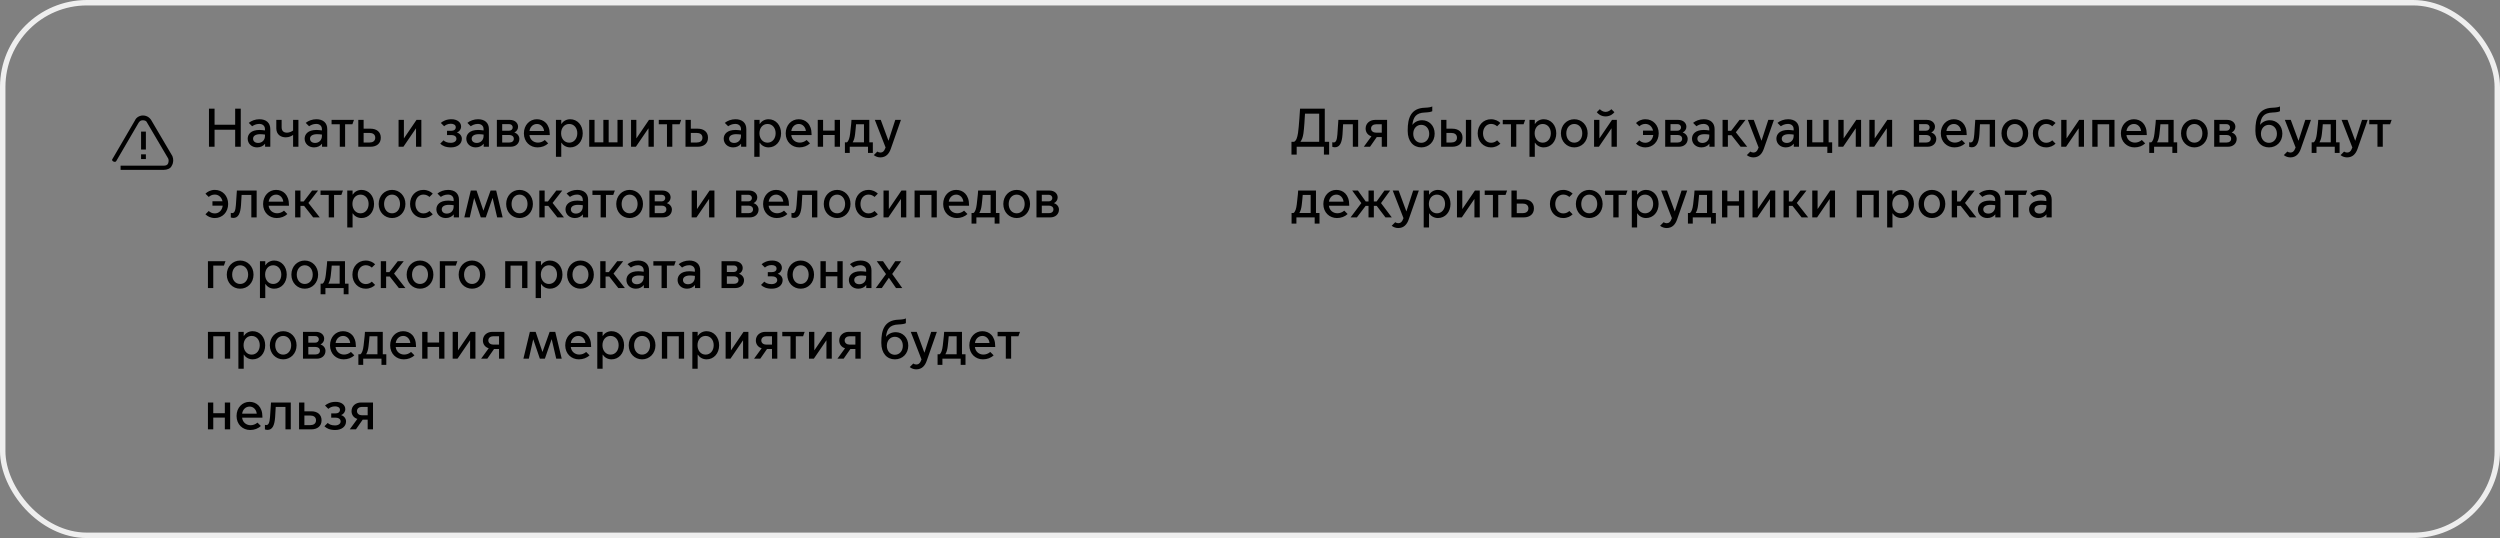
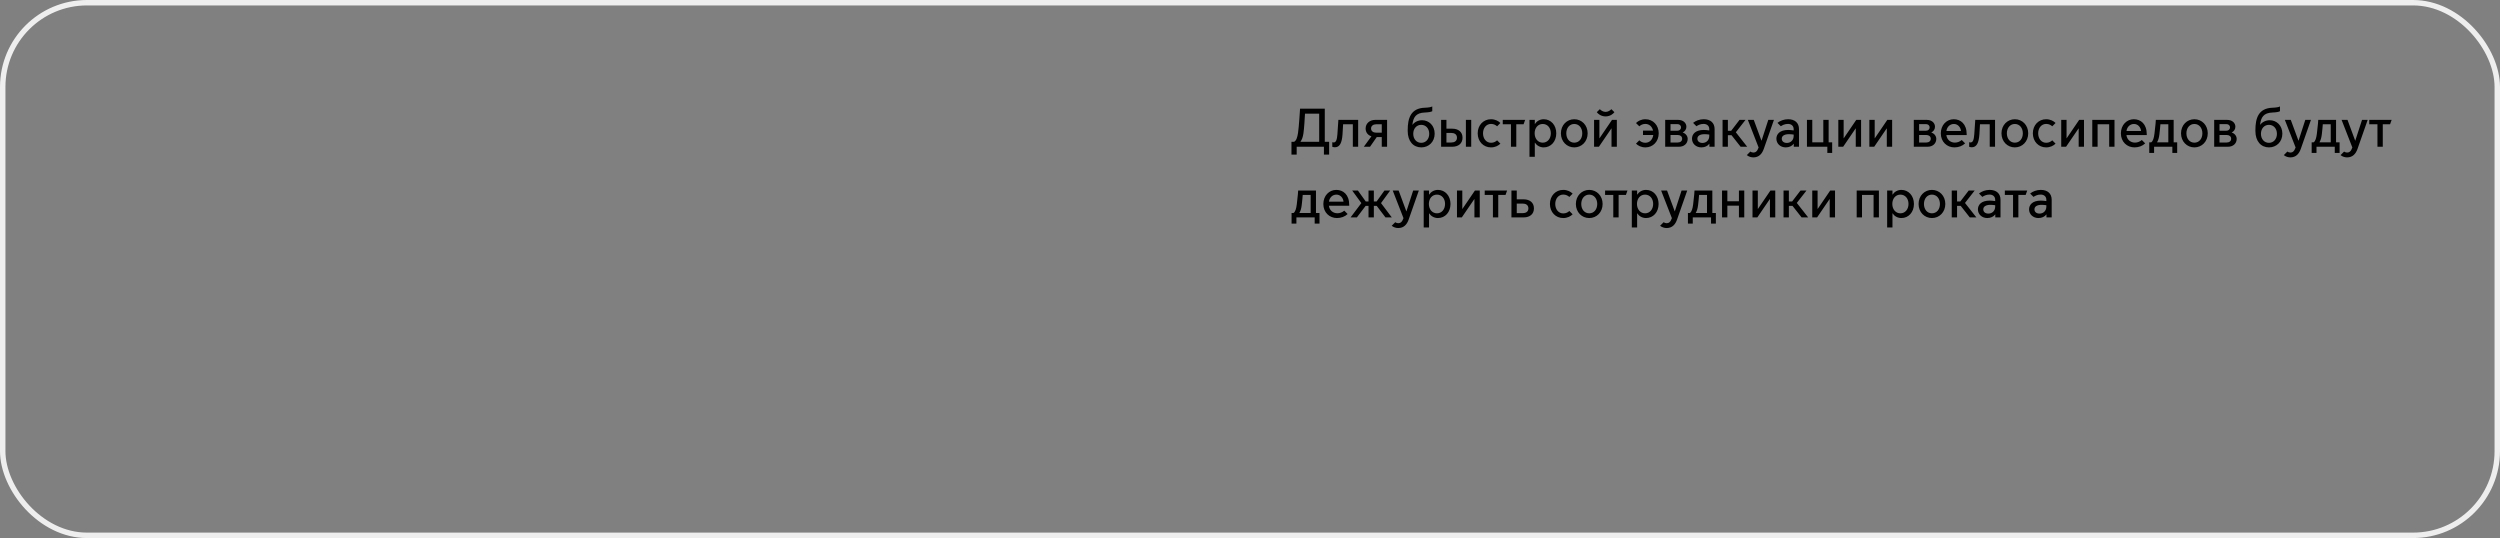
<svg xmlns="http://www.w3.org/2000/svg" width="920" height="198" viewBox="0 0 920 198" fill="none">
  <rect x="0" y="0" width="920" height="198" fill="#808080" stroke="none" />
  <rect x="1" y="1" width="918" height="196" rx="31" stroke="#EEEEEE" stroke-width="2" />
-   <path d="M63.219 60.962C62.776 62.06 61.446 62.5 60.337 62.5H44.374V60.962H60.337C61.002 60.962 61.667 60.742 61.889 60.082C62.111 59.423 62.111 58.764 61.889 58.324L54.129 45.137C53.907 44.478 53.242 44.258 52.577 44.258C51.912 44.258 51.469 44.478 51.025 45.137L42.822 59.203C42.6 59.643 42.157 59.643 41.713 59.423C41.27 59.203 41.048 58.764 41.492 58.324L49.695 44.258C50.138 43.159 51.469 42.5 52.577 42.5C53.907 42.5 55.016 43.159 55.681 44.258L63.441 57.445C63.884 58.544 63.884 59.863 63.219 60.962ZM53.464 55.028H51.912V48.434H53.686V55.028H53.464ZM51.912 56.786H53.686V58.544H51.912V56.786Z" fill="black" />
-   <path d="M76.9 54V40H78.96V45.9H86.54V40H88.6V54H86.54V47.74H78.96V54H76.9ZM94.611 54.24C92.591 54.24 91.151 52.84 91.151 51.04C91.151 49.4 92.371 47.82 95.491 47.82C96.051 47.82 96.831 47.9 97.511 48V47.52C97.511 46.3 96.631 45.6 95.411 45.6C94.231 45.6 93.331 46.08 92.791 46.46L91.551 45.22C92.511 44.42 93.951 43.88 95.471 43.88C97.971 43.88 99.471 45.22 99.471 47.52V54H97.551V52.92H97.511C96.911 53.72 95.871 54.24 94.611 54.24ZM95.011 52.6C96.351 52.6 97.511 51.64 97.511 50.02V49.52C96.931 49.44 96.231 49.38 95.771 49.38C94.051 49.38 93.131 50.02 93.131 51.04C93.131 51.88 93.751 52.6 95.011 52.6ZM107.859 54V49.68H107.819C107.319 50.04 106.399 50.54 105.159 50.54C103.439 50.54 101.679 49.6 101.679 47.22V44.12H103.639V46.82C103.639 48.34 104.539 48.82 105.639 48.82C106.439 48.82 107.359 48.42 107.859 48.02V44.12H109.819V54H107.859ZM115.568 54.24C113.548 54.24 112.108 52.84 112.108 51.04C112.108 49.4 113.328 47.82 116.448 47.82C117.008 47.82 117.788 47.9 118.468 48V47.52C118.468 46.3 117.588 45.6 116.368 45.6C115.188 45.6 114.288 46.08 113.748 46.46L112.508 45.22C113.468 44.42 114.908 43.88 116.428 43.88C118.928 43.88 120.428 45.22 120.428 47.52V54H118.508V52.92H118.468C117.868 53.72 116.828 54.24 115.568 54.24ZM115.968 52.6C117.308 52.6 118.468 51.64 118.468 50.02V49.52C117.888 49.44 117.188 49.38 116.728 49.38C115.008 49.38 114.088 50.02 114.088 51.04C114.088 51.88 114.708 52.6 115.968 52.6ZM125.039 54V45.74H122.019V44.12H130.259L129.679 45.74H126.999V54H125.039ZM131.852 44.12H133.812V47.36H136.412C138.572 47.36 140.152 48.56 140.132 50.68C140.152 52.8 138.572 54 136.412 54H131.852V44.12ZM133.812 52.44H136.012C137.092 52.44 138.092 51.96 138.092 50.68C138.092 49.4 137.092 48.92 136.012 48.92H133.812V52.44ZM146.676 54V44.12H148.636V50.88H148.676L153.276 44.12H155.056V54H153.096V47.26H153.056L148.456 54H146.676ZM165.944 54.24C163.984 54.24 162.764 53.62 162.004 52.86L163.224 51.64C163.684 52.08 164.464 52.56 165.884 52.56C167.224 52.56 167.964 51.88 167.964 51.12C167.964 50.34 167.444 49.7 166.004 49.7H164.504V48.14H166.004C167.004 48.14 167.724 47.7 167.724 46.82C167.724 45.96 166.904 45.54 165.924 45.54C164.704 45.54 163.924 46.04 163.444 46.46L162.224 45.24C163.004 44.56 164.264 43.88 166.164 43.88C168.184 43.88 169.684 44.96 169.684 46.56C169.684 47.56 169.064 48.4 168.184 48.74V48.78C169.244 49.1 169.964 50.04 169.964 51.06C169.964 53.02 168.284 54.24 165.944 54.24ZM175.06 54.24C173.04 54.24 171.6 52.84 171.6 51.04C171.6 49.4 172.82 47.82 175.94 47.82C176.5 47.82 177.28 47.9 177.96 48V47.52C177.96 46.3 177.08 45.6 175.86 45.6C174.68 45.6 173.78 46.08 173.24 46.46L172 45.22C172.96 44.42 174.4 43.88 175.92 43.88C178.42 43.88 179.92 45.22 179.92 47.52V54H178V52.92H177.96C177.36 53.72 176.32 54.24 175.06 54.24ZM175.46 52.6C176.8 52.6 177.96 51.64 177.96 50.02V49.52C177.38 49.44 176.68 49.38 176.22 49.38C174.5 49.38 173.58 50.02 173.58 51.04C173.58 51.88 174.2 52.6 175.46 52.6ZM187.948 54H182.848V44.12H187.648C189.488 44.12 190.648 45.26 190.648 46.64C190.648 47.56 190.128 48.34 189.308 48.74V48.78C190.388 49.1 191.128 50.08 191.128 51.1C191.128 52.8 189.828 54 187.948 54ZM184.808 48.1H187.368C188.088 48.1 188.668 47.64 188.668 46.88C188.668 46.12 188.088 45.68 187.368 45.68H184.808V48.1ZM184.808 52.44H187.468C188.368 52.44 189.088 51.96 189.088 51.06C189.088 50.16 188.368 49.68 187.468 49.68H184.808V52.44ZM197.793 54.24C195.073 54.24 192.793 52.22 192.793 49.08C192.793 46 194.933 43.88 197.553 43.88C200.113 43.88 202.313 45.62 202.313 49.42V49.7H194.833C195.053 51.48 196.413 52.48 197.973 52.48C198.833 52.48 199.713 52.18 200.493 51.52L201.733 52.76C200.733 53.72 199.333 54.24 197.793 54.24ZM194.853 48.22H200.213C200.113 46.88 199.093 45.62 197.613 45.62C196.053 45.62 195.033 46.82 194.853 48.22ZM206.546 52.5V57.7H204.586V44.12H206.546V45.62H206.586C207.206 44.64 208.366 43.88 209.826 43.88C212.466 43.88 214.446 46.04 214.446 49.06C214.446 52.08 212.466 54.24 209.826 54.24C208.366 54.24 207.206 53.48 206.586 52.5H206.546ZM206.486 49.04C206.486 51.02 207.706 52.5 209.466 52.5C211.226 52.5 212.446 51.02 212.446 49.04C212.446 47.06 211.226 45.62 209.466 45.62C207.706 45.62 206.486 47.06 206.486 49.04ZM216.833 54V44.12H218.793V52.38H222.033V44.12H223.993V52.38H227.233V44.12H229.193V54H216.833ZM232.223 54V44.12H234.183V50.88H234.223L238.823 44.12H240.603V54H238.643V47.26H238.603L234.003 54H232.223ZM245.449 54V45.74H242.429V44.12H250.669L250.089 45.74H247.409V54H245.449ZM252.262 44.12H254.222V47.36H256.822C258.982 47.36 260.562 48.56 260.542 50.68C260.562 52.8 258.982 54 256.822 54H252.262V44.12ZM254.222 52.44H256.422C257.502 52.44 258.502 51.96 258.502 50.68C258.502 49.4 257.502 48.92 256.422 48.92H254.222V52.44ZM269.786 54.24C267.766 54.24 266.326 52.84 266.326 51.04C266.326 49.4 267.546 47.82 270.666 47.82C271.226 47.82 272.006 47.9 272.686 48V47.52C272.686 46.3 271.806 45.6 270.586 45.6C269.406 45.6 268.506 46.08 267.966 46.46L266.726 45.22C267.686 44.42 269.126 43.88 270.646 43.88C273.146 43.88 274.646 45.22 274.646 47.52V54H272.726V52.92H272.686C272.086 53.72 271.046 54.24 269.786 54.24ZM270.186 52.6C271.526 52.6 272.686 51.64 272.686 50.02V49.52C272.106 49.44 271.406 49.38 270.946 49.38C269.226 49.38 268.306 50.02 268.306 51.04C268.306 51.88 268.926 52.6 270.186 52.6ZM279.535 52.5V57.7H277.575V44.12H279.535V45.62H279.575C280.195 44.64 281.355 43.88 282.815 43.88C285.455 43.88 287.435 46.04 287.435 49.06C287.435 52.08 285.455 54.24 282.815 54.24C281.355 54.24 280.195 53.48 279.575 52.5H279.535ZM279.475 49.04C279.475 51.02 280.695 52.5 282.455 52.5C284.215 52.5 285.435 51.02 285.435 49.04C285.435 47.06 284.215 45.62 282.455 45.62C280.695 45.62 279.475 47.06 279.475 49.04ZM294.141 54.24C291.421 54.24 289.141 52.22 289.141 49.08C289.141 46 291.281 43.88 293.901 43.88C296.461 43.88 298.661 45.62 298.661 49.42V49.7H291.181C291.401 51.48 292.761 52.48 294.321 52.48C295.181 52.48 296.061 52.18 296.841 51.52L298.081 52.76C297.081 53.72 295.681 54.24 294.141 54.24ZM291.201 48.22H296.561C296.461 46.88 295.441 45.62 293.961 45.62C292.401 45.62 291.381 46.82 291.201 48.22ZM300.934 54V44.12H302.894V48.06H307.154V44.12H309.114V54H307.154V49.68H302.894V54H300.934ZM310.925 56.28V52.38H311.645C312.325 51.92 312.645 50.76 312.845 49.18C313.245 46.16 313.345 44.12 313.345 44.12H319.905V52.38H321.205V56.28H319.425V54H312.705V56.28H310.925ZM313.805 52.34V52.38H317.945V45.74H315.025C314.945 46.64 314.845 48 314.665 49.42C314.525 50.64 314.245 51.62 313.805 52.34ZM323.96 57.92C323.22 57.92 322.28 57.68 321.56 57.08L322.86 55.78C323.18 56 323.56 56.14 323.96 56.14C324.74 56.14 325.38 55.76 325.9 54.28L321.94 44.12H324.12L326.94 51.76H326.98L329.46 44.12H331.54L327.8 54.8C327.18 56.56 326.06 57.92 323.96 57.92ZM79.08 80.24C77.54 80.24 76.36 79.62 75.6 78.86L76.82 77.64C77.28 78.08 78 78.54 79.04 78.54C80.62 78.54 81.74 77.34 81.96 75.68H78.18V74.06H81.88C81.56 72.62 80.48 71.6 79.04 71.6C78 71.6 77.28 72.06 76.82 72.48L75.6 71.28C76.36 70.52 77.54 69.88 79.08 69.88C81.84 69.88 83.96 72.04 83.96 75.06C83.96 78.08 81.84 80.24 79.08 80.24ZM85.87 80.2C85.47 80.2 85.01 80.06 84.93 80.02V78.32C84.99 78.34 85.19 78.42 85.43 78.42C86.33 78.42 86.65 77.44 86.81 75.44C87.03 72.7 87.17 70.12 87.17 70.12H94.45V80H92.49V71.74H88.91C88.87 72.7 88.79 74.16 88.69 75.5C88.47 78.54 87.71 80.2 85.87 80.2ZM101.817 80.24C99.097 80.24 96.817 78.22 96.817 75.08C96.817 72 98.957 69.88 101.577 69.88C104.137 69.88 106.337 71.62 106.337 75.42V75.7H98.857C99.077 77.48 100.437 78.48 101.997 78.48C102.857 78.48 103.737 78.18 104.517 77.52L105.757 78.76C104.757 79.72 103.357 80.24 101.817 80.24ZM98.877 74.22H104.237C104.137 72.88 103.117 71.62 101.637 71.62C100.077 71.62 99.057 72.82 98.877 74.22ZM108.61 80V70.12H110.57V74.14H111.77L114.85 70.12H117.05L113.49 74.68L117.67 80H115.25L111.91 75.76H110.57V80H108.61ZM120.976 80V71.74H117.956V70.12H126.196L125.616 71.74H122.936V80H120.976ZM129.75 78.5V83.7H127.79V70.12H129.75V71.62H129.79C130.41 70.64 131.57 69.88 133.03 69.88C135.67 69.88 137.65 72.04 137.65 75.06C137.65 78.08 135.67 80.24 133.03 80.24C131.57 80.24 130.41 79.48 129.79 78.5H129.75ZM129.69 75.04C129.69 77.02 130.91 78.5 132.67 78.5C134.43 78.5 135.65 77.02 135.65 75.04C135.65 73.06 134.43 71.62 132.67 71.62C130.91 71.62 129.69 73.06 129.69 75.04ZM144.276 80.24C141.536 80.24 139.356 78.08 139.356 75.06C139.356 72.04 141.536 69.88 144.276 69.88C147.016 69.88 149.196 72.04 149.196 75.06C149.196 78.08 147.016 80.24 144.276 80.24ZM144.276 78.5C146.016 78.5 147.216 77.06 147.216 75.06C147.216 73.08 146.016 71.62 144.276 71.62C142.536 71.62 141.336 73.08 141.336 75.06C141.336 77.06 142.536 78.5 144.276 78.5ZM155.779 80.24C153.019 80.24 150.899 78.08 150.899 75.06C150.899 72.04 153.019 69.88 155.779 69.88C157.319 69.88 158.499 70.5 159.259 71.26L158.039 72.48C157.579 72.06 156.859 71.6 155.819 71.6C154.059 71.6 152.859 73.1 152.859 75.06C152.859 77.04 154.059 78.54 155.819 78.54C156.859 78.54 157.579 78.08 158.039 77.64L159.259 78.86C158.499 79.62 157.319 80.24 155.779 80.24ZM164.044 80.24C162.024 80.24 160.584 78.84 160.584 77.04C160.584 75.4 161.804 73.82 164.924 73.82C165.484 73.82 166.264 73.9 166.944 74V73.52C166.944 72.3 166.064 71.6 164.844 71.6C163.664 71.6 162.764 72.08 162.224 72.46L160.984 71.22C161.944 70.42 163.384 69.88 164.904 69.88C167.404 69.88 168.904 71.22 168.904 73.52V80H166.984V78.92H166.944C166.344 79.72 165.304 80.24 164.044 80.24ZM164.444 78.6C165.784 78.6 166.944 77.64 166.944 76.02V75.52C166.364 75.44 165.664 75.38 165.204 75.38C163.484 75.38 162.564 76.02 162.564 77.04C162.564 77.88 163.184 78.6 164.444 78.6ZM170.873 80L173.252 70.12H175.373L177.873 77.48H177.913L180.533 70.12H182.593L184.973 80H182.953L181.293 72.86H181.253L178.773 80H176.933L174.513 72.9H174.473L172.873 80H170.873ZM191.19 80.24C188.45 80.24 186.27 78.08 186.27 75.06C186.27 72.04 188.45 69.88 191.19 69.88C193.93 69.88 196.11 72.04 196.11 75.06C196.11 78.08 193.93 80.24 191.19 80.24ZM191.19 78.5C192.93 78.5 194.13 77.06 194.13 75.06C194.13 73.08 192.93 71.62 191.19 71.62C189.45 71.62 188.25 73.08 188.25 75.06C188.25 77.06 189.45 78.5 191.19 78.5ZM198.473 80V70.12H200.433V74.14H201.633L204.713 70.12H206.913L203.353 74.68L207.533 80H205.113L201.773 75.76H200.433V80H198.473ZM211.564 80.24C209.544 80.24 208.104 78.84 208.104 77.04C208.104 75.4 209.324 73.82 212.444 73.82C213.004 73.82 213.784 73.9 214.464 74V73.52C214.464 72.3 213.584 71.6 212.364 71.6C211.184 71.6 210.284 72.08 209.744 72.46L208.504 71.22C209.464 70.42 210.904 69.88 212.424 69.88C214.924 69.88 216.424 71.22 216.424 73.52V80H214.504V78.92H214.464C213.864 79.72 212.824 80.24 211.564 80.24ZM211.964 78.6C213.304 78.6 214.464 77.64 214.464 76.02V75.52C213.884 75.44 213.184 75.38 212.724 75.38C211.004 75.38 210.084 76.02 210.084 77.04C210.084 77.88 210.704 78.6 211.964 78.6ZM221.035 80V71.74H218.015V70.12H226.255L225.675 71.74H222.995V80H221.035ZM231.698 80.24C228.958 80.24 226.778 78.08 226.778 75.06C226.778 72.04 228.958 69.88 231.698 69.88C234.438 69.88 236.618 72.04 236.618 75.06C236.618 78.08 234.438 80.24 231.698 80.24ZM231.698 78.5C233.438 78.5 234.638 77.06 234.638 75.06C234.638 73.08 233.438 71.62 231.698 71.62C229.958 71.62 228.758 73.08 228.758 75.06C228.758 77.06 229.958 78.5 231.698 78.5ZM244.081 80H238.981V70.12H243.781C245.621 70.12 246.781 71.26 246.781 72.64C246.781 73.56 246.261 74.34 245.441 74.74V74.78C246.521 75.1 247.261 76.08 247.261 77.1C247.261 78.8 245.961 80 244.081 80ZM240.941 74.1H243.501C244.221 74.1 244.801 73.64 244.801 72.88C244.801 72.12 244.221 71.68 243.501 71.68H240.941V74.1ZM240.941 78.44H243.601C244.501 78.44 245.221 77.96 245.221 77.06C245.221 76.16 244.501 75.68 243.601 75.68H240.941V78.44ZM254.528 80V70.12H256.488V76.88H256.528L261.128 70.12H262.908V80H260.948V73.26H260.908L256.308 80H254.528ZM275.975 80H270.875V70.12H275.675C277.515 70.12 278.675 71.26 278.675 72.64C278.675 73.56 278.155 74.34 277.335 74.74V74.78C278.415 75.1 279.155 76.08 279.155 77.1C279.155 78.8 277.855 80 275.975 80ZM272.835 74.1H275.395C276.115 74.1 276.695 73.64 276.695 72.88C276.695 72.12 276.115 71.68 275.395 71.68H272.835V74.1ZM272.835 78.44H275.495C276.395 78.44 277.115 77.96 277.115 77.06C277.115 76.16 276.395 75.68 275.495 75.68H272.835V78.44ZM285.82 80.24C283.1 80.24 280.82 78.22 280.82 75.08C280.82 72 282.96 69.88 285.58 69.88C288.14 69.88 290.34 71.62 290.34 75.42V75.7H282.86C283.08 77.48 284.44 78.48 286 78.48C286.86 78.48 287.74 78.18 288.52 77.52L289.76 78.76C288.76 79.72 287.36 80.24 285.82 80.24ZM282.88 74.22H288.24C288.14 72.88 287.12 71.62 285.64 71.62C284.08 71.62 283.06 72.82 282.88 74.22ZM292.198 80.2C291.798 80.2 291.338 80.06 291.258 80.02V78.32C291.318 78.34 291.518 78.42 291.758 78.42C292.658 78.42 292.978 77.44 293.138 75.44C293.358 72.7 293.498 70.12 293.498 70.12H300.778V80H298.818V71.74H295.238C295.198 72.7 295.118 74.16 295.018 75.5C294.798 78.54 294.038 80.2 292.198 80.2ZM308.065 80.24C305.325 80.24 303.145 78.08 303.145 75.06C303.145 72.04 305.325 69.88 308.065 69.88C310.805 69.88 312.985 72.04 312.985 75.06C312.985 78.08 310.805 80.24 308.065 80.24ZM308.065 78.5C309.805 78.5 311.005 77.06 311.005 75.06C311.005 73.08 309.805 71.62 308.065 71.62C306.325 71.62 305.125 73.08 305.125 75.06C305.125 77.06 306.325 78.5 308.065 78.5ZM319.568 80.24C316.808 80.24 314.688 78.08 314.688 75.06C314.688 72.04 316.808 69.88 319.568 69.88C321.108 69.88 322.288 70.5 323.048 71.26L321.828 72.48C321.368 72.06 320.648 71.6 319.608 71.6C317.848 71.6 316.648 73.1 316.648 75.06C316.648 77.04 317.848 78.54 319.608 78.54C320.648 78.54 321.368 78.08 321.828 77.64L323.048 78.86C322.288 79.62 321.108 80.24 319.568 80.24ZM325.133 80V70.12H327.093V76.88H327.133L331.733 70.12H333.513V80H331.553V73.26H331.513L326.913 80H325.133ZM336.559 80V70.12H344.739V80H342.779V71.74H338.519V80H336.559ZM352.09 80.24C349.37 80.24 347.09 78.22 347.09 75.08C347.09 72 349.23 69.88 351.85 69.88C354.41 69.88 356.61 71.62 356.61 75.42V75.7H349.13C349.35 77.48 350.71 78.48 352.27 78.48C353.13 78.48 354.01 78.18 354.79 77.52L356.03 78.76C355.03 79.72 353.63 80.24 352.09 80.24ZM349.15 74.22H354.51C354.41 72.88 353.39 71.62 351.91 71.62C350.35 71.62 349.33 72.82 349.15 74.22ZM357.527 82.28V78.38H358.247C358.927 77.92 359.247 76.76 359.447 75.18C359.847 72.16 359.947 70.12 359.947 70.12H366.507V78.38H367.807V82.28H366.027V80H359.307V82.28H357.527ZM360.407 78.34V78.38H364.547V71.74H361.627C361.547 72.64 361.447 74 361.267 75.42C361.127 76.64 360.847 77.62 360.407 78.34ZM374.139 80.24C371.399 80.24 369.219 78.08 369.219 75.06C369.219 72.04 371.399 69.88 374.139 69.88C376.879 69.88 379.059 72.04 379.059 75.06C379.059 78.08 376.879 80.24 374.139 80.24ZM374.139 78.5C375.879 78.5 377.079 77.06 377.079 75.06C377.079 73.08 375.879 71.62 374.139 71.62C372.399 71.62 371.199 73.08 371.199 75.06C371.199 77.06 372.399 78.5 374.139 78.5ZM386.522 80H381.422V70.12H386.222C388.062 70.12 389.222 71.26 389.222 72.64C389.222 73.56 388.702 74.34 387.882 74.74V74.78C388.962 75.1 389.702 76.08 389.702 77.1C389.702 78.8 388.402 80 386.522 80ZM383.382 74.1H385.942C386.662 74.1 387.242 73.64 387.242 72.88C387.242 72.12 386.662 71.68 385.942 71.68H383.382V74.1ZM383.382 78.44H386.042C386.942 78.44 387.662 77.96 387.662 77.06C387.662 76.16 386.942 75.68 386.042 75.68H383.382V78.44ZM76.52 106V96.12H82.98L82.4 97.74H78.48V106H76.52ZM88.377 106.24C85.637 106.24 83.457 104.08 83.457 101.06C83.457 98.04 85.637 95.88 88.377 95.88C91.117 95.88 93.297 98.04 93.297 101.06C93.297 104.08 91.117 106.24 88.377 106.24ZM88.377 104.5C90.117 104.5 91.317 103.06 91.317 101.06C91.317 99.08 90.117 97.62 88.377 97.62C86.637 97.62 85.437 99.08 85.437 101.06C85.437 103.06 86.637 104.5 88.377 104.5ZM97.621 104.5V109.7H95.661V96.12H97.621V97.62H97.661C98.281 96.64 99.441 95.88 100.901 95.88C103.541 95.88 105.521 98.04 105.521 101.06C105.521 104.08 103.541 106.24 100.901 106.24C99.441 106.24 98.281 105.48 97.661 104.5H97.621ZM97.561 101.04C97.561 103.02 98.781 104.5 100.541 104.5C102.301 104.5 103.521 103.02 103.521 101.04C103.521 99.06 102.301 97.62 100.541 97.62C98.781 97.62 97.561 99.06 97.561 101.04ZM112.147 106.24C109.407 106.24 107.227 104.08 107.227 101.06C107.227 98.04 109.407 95.88 112.147 95.88C114.887 95.88 117.067 98.04 117.067 101.06C117.067 104.08 114.887 106.24 112.147 106.24ZM112.147 104.5C113.887 104.5 115.087 103.06 115.087 101.06C115.087 99.08 113.887 97.62 112.147 97.62C110.407 97.62 109.207 99.08 109.207 101.06C109.207 103.06 110.407 104.5 112.147 104.5ZM117.976 108.28V104.38H118.696C119.376 103.92 119.696 102.76 119.896 101.18C120.296 98.16 120.396 96.12 120.396 96.12H126.956V104.38H128.256V108.28H126.476V106H119.756V108.28H117.976ZM120.856 104.34V104.38H124.996V97.74H122.076C121.996 98.64 121.896 100 121.716 101.42C121.576 102.64 121.296 103.62 120.856 104.34ZM134.568 106.24C131.808 106.24 129.688 104.08 129.688 101.06C129.688 98.04 131.808 95.88 134.568 95.88C136.108 95.88 137.288 96.5 138.048 97.26L136.828 98.48C136.368 98.06 135.648 97.6 134.608 97.6C132.848 97.6 131.648 99.1 131.648 101.06C131.648 103.04 132.848 104.54 134.608 104.54C135.648 104.54 136.368 104.08 136.828 103.64L138.048 104.86C137.288 105.62 136.108 106.24 134.568 106.24ZM140.133 106V96.12H142.093V100.14H143.293L146.373 96.12H148.573L145.013 100.68L149.193 106H146.773L143.433 101.76H142.093V106H140.133ZM154.569 106.24C151.829 106.24 149.649 104.08 149.649 101.06C149.649 98.04 151.829 95.88 154.569 95.88C157.309 95.88 159.489 98.04 159.489 101.06C159.489 104.08 157.309 106.24 154.569 106.24ZM154.569 104.5C156.309 104.5 157.509 103.06 157.509 101.06C157.509 99.08 156.309 97.62 154.569 97.62C152.829 97.62 151.629 99.08 151.629 101.06C151.629 103.06 152.829 104.5 154.569 104.5ZM161.852 106V96.12H168.312L167.732 97.74H163.812V106H161.852ZM173.709 106.24C170.969 106.24 168.789 104.08 168.789 101.06C168.789 98.04 170.969 95.88 173.709 95.88C176.449 95.88 178.629 98.04 178.629 101.06C178.629 104.08 176.449 106.24 173.709 106.24ZM173.709 104.5C175.449 104.5 176.649 103.06 176.649 101.06C176.649 99.08 175.449 97.62 173.709 97.62C171.969 97.62 170.769 99.08 170.769 101.06C170.769 103.06 171.969 104.5 173.709 104.5ZM185.915 106V96.12H194.095V106H192.135V97.74H187.875V106H185.915ZM199.085 104.5V109.7H197.125V96.12H199.085V97.62H199.125C199.745 96.64 200.905 95.88 202.365 95.88C205.005 95.88 206.985 98.04 206.985 101.06C206.985 104.08 205.005 106.24 202.365 106.24C200.905 106.24 199.745 105.48 199.125 104.5H199.085ZM199.025 101.04C199.025 103.02 200.245 104.5 202.005 104.5C203.765 104.5 204.985 103.02 204.985 101.04C204.985 99.06 203.765 97.62 202.005 97.62C200.245 97.62 199.025 99.06 199.025 101.04ZM213.612 106.24C210.872 106.24 208.692 104.08 208.692 101.06C208.692 98.04 210.872 95.88 213.612 95.88C216.352 95.88 218.532 98.04 218.532 101.06C218.532 104.08 216.352 106.24 213.612 106.24ZM213.612 104.5C215.352 104.5 216.552 103.06 216.552 101.06C216.552 99.08 215.352 97.62 213.612 97.62C211.872 97.62 210.672 99.08 210.672 101.06C210.672 103.06 211.872 104.5 213.612 104.5ZM220.895 106V96.12H222.855V100.14H224.055L227.135 96.12H229.335L225.775 100.68L229.955 106H227.535L224.195 101.76H222.855V106H220.895ZM233.986 106.24C231.966 106.24 230.526 104.84 230.526 103.04C230.526 101.4 231.746 99.82 234.866 99.82C235.426 99.82 236.206 99.9 236.886 100V99.52C236.886 98.3 236.006 97.6 234.786 97.6C233.606 97.6 232.706 98.08 232.166 98.46L230.926 97.22C231.886 96.42 233.326 95.88 234.846 95.88C237.346 95.88 238.846 97.22 238.846 99.52V106H236.926V104.92H236.886C236.286 105.72 235.246 106.24 233.986 106.24ZM234.386 104.6C235.726 104.6 236.886 103.64 236.886 102.02V101.52C236.306 101.44 235.606 101.38 235.146 101.38C233.426 101.38 232.506 102.02 232.506 103.04C232.506 103.88 233.126 104.6 234.386 104.6ZM243.457 106V97.74H240.437V96.12H248.677L248.097 97.74H245.417V106H243.457ZM252.814 106.24C250.794 106.24 249.354 104.84 249.354 103.04C249.354 101.4 250.574 99.82 253.694 99.82C254.254 99.82 255.034 99.9 255.714 100V99.52C255.714 98.3 254.834 97.6 253.614 97.6C252.434 97.6 251.534 98.08 250.994 98.46L249.754 97.22C250.714 96.42 252.154 95.88 253.674 95.88C256.174 95.88 257.674 97.22 257.674 99.52V106H255.754V104.92H255.714C255.114 105.72 254.074 106.24 252.814 106.24ZM253.214 104.6C254.554 104.6 255.714 103.64 255.714 102.02V101.52C255.134 101.44 254.434 101.38 253.974 101.38C252.254 101.38 251.334 102.02 251.334 103.04C251.334 103.88 251.954 104.6 253.214 104.6ZM270.624 106H265.524V96.12H270.324C272.164 96.12 273.324 97.26 273.324 98.64C273.324 99.56 272.804 100.34 271.984 100.74V100.78C273.064 101.1 273.804 102.08 273.804 103.1C273.804 104.8 272.504 106 270.624 106ZM267.484 100.1H270.044C270.764 100.1 271.344 99.64 271.344 98.88C271.344 98.12 270.764 97.68 270.044 97.68H267.484V100.1ZM267.484 104.44H270.144C271.044 104.44 271.764 103.96 271.764 103.06C271.764 102.16 271.044 101.68 270.144 101.68H267.484V104.44ZM283.991 106.24C282.031 106.24 280.811 105.62 280.051 104.86L281.271 103.64C281.731 104.08 282.511 104.56 283.931 104.56C285.271 104.56 286.011 103.88 286.011 103.12C286.011 102.34 285.491 101.7 284.051 101.7H282.551V100.14H284.051C285.051 100.14 285.771 99.7 285.771 98.82C285.771 97.96 284.951 97.54 283.971 97.54C282.751 97.54 281.971 98.04 281.491 98.46L280.271 97.24C281.051 96.56 282.311 95.88 284.211 95.88C286.231 95.88 287.731 96.96 287.731 98.56C287.731 99.56 287.111 100.4 286.231 100.74V100.78C287.291 101.1 288.011 102.04 288.011 103.06C288.011 105.02 286.331 106.24 283.991 106.24ZM294.647 106.24C291.907 106.24 289.727 104.08 289.727 101.06C289.727 98.04 291.907 95.88 294.647 95.88C297.387 95.88 299.567 98.04 299.567 101.06C299.567 104.08 297.387 106.24 294.647 106.24ZM294.647 104.5C296.387 104.5 297.587 103.06 297.587 101.06C297.587 99.08 296.387 97.62 294.647 97.62C292.907 97.62 291.707 99.08 291.707 101.06C291.707 103.06 292.907 104.5 294.647 104.5ZM301.93 106V96.12H303.89V100.06H308.15V96.12H310.11V106H308.15V101.68H303.89V106H301.93ZM315.841 106.24C313.821 106.24 312.381 104.84 312.381 103.04C312.381 101.4 313.601 99.82 316.721 99.82C317.281 99.82 318.061 99.9 318.741 100V99.52C318.741 98.3 317.861 97.6 316.641 97.6C315.461 97.6 314.561 98.08 314.021 98.46L312.781 97.22C313.741 96.42 315.181 95.88 316.701 95.88C319.201 95.88 320.701 97.22 320.701 99.52V106H318.781V104.92H318.741C318.141 105.72 317.101 106.24 315.841 106.24ZM316.241 104.6C317.581 104.6 318.741 103.64 318.741 102.02V101.52C318.161 101.44 317.461 101.38 317.001 101.38C315.281 101.38 314.361 102.02 314.361 103.04C314.361 103.88 314.981 104.6 316.241 104.6ZM322.289 106L326.049 100.86L322.649 96.12H324.949L327.209 99.42H327.249L329.449 96.12H331.649L328.329 100.82L332.029 106H329.729L327.129 102.24H327.089L324.509 106H322.289ZM76.52 132V122.12H84.7V132H82.74V123.74H78.48V132H76.52ZM89.691 130.5V135.7H87.731V122.12H89.691V123.62H89.731C90.351 122.64 91.511 121.88 92.971 121.88C95.611 121.88 97.591 124.04 97.591 127.06C97.591 130.08 95.611 132.24 92.971 132.24C91.511 132.24 90.351 131.48 89.731 130.5H89.691ZM89.631 127.04C89.631 129.02 90.851 130.5 92.611 130.5C94.371 130.5 95.591 129.02 95.591 127.04C95.591 125.06 94.371 123.62 92.611 123.62C90.851 123.62 89.631 125.06 89.631 127.04ZM104.217 132.24C101.477 132.24 99.297 130.08 99.297 127.06C99.297 124.04 101.477 121.88 104.217 121.88C106.957 121.88 109.137 124.04 109.137 127.06C109.137 130.08 106.957 132.24 104.217 132.24ZM104.217 130.5C105.957 130.5 107.157 129.06 107.157 127.06C107.157 125.08 105.957 123.62 104.217 123.62C102.477 123.62 101.277 125.08 101.277 127.06C101.277 129.06 102.477 130.5 104.217 130.5ZM116.6 132H111.5V122.12H116.3C118.14 122.12 119.3 123.26 119.3 124.64C119.3 125.56 118.78 126.34 117.96 126.74V126.78C119.04 127.1 119.78 128.08 119.78 129.1C119.78 130.8 118.48 132 116.6 132ZM113.46 126.1H116.02C116.74 126.1 117.32 125.64 117.32 124.88C117.32 124.12 116.74 123.68 116.02 123.68H113.46V126.1ZM113.46 130.44H116.12C117.02 130.44 117.74 129.96 117.74 129.06C117.74 128.16 117.02 127.68 116.12 127.68H113.46V130.44ZM126.445 132.24C123.725 132.24 121.445 130.22 121.445 127.08C121.445 124 123.585 121.88 126.205 121.88C128.765 121.88 130.965 123.62 130.965 127.42V127.7H123.485C123.705 129.48 125.065 130.48 126.625 130.48C127.485 130.48 128.365 130.18 129.145 129.52L130.385 130.76C129.385 131.72 127.985 132.24 126.445 132.24ZM123.505 126.22H128.865C128.765 124.88 127.745 123.62 126.265 123.62C124.705 123.62 123.685 124.82 123.505 126.22ZM131.882 134.28V130.38H132.602C133.282 129.92 133.602 128.76 133.802 127.18C134.202 124.16 134.302 122.12 134.302 122.12H140.862V130.38H142.162V134.28H140.382V132H133.662V134.28H131.882ZM134.762 130.34V130.38H138.902V123.74H135.982C135.902 124.64 135.802 126 135.622 127.42C135.482 128.64 135.202 129.62 134.762 130.34ZM148.574 132.24C145.854 132.24 143.574 130.22 143.574 127.08C143.574 124 145.714 121.88 148.334 121.88C150.894 121.88 153.094 123.62 153.094 127.42V127.7H145.614C145.834 129.48 147.194 130.48 148.754 130.48C149.614 130.48 150.494 130.18 151.274 129.52L152.514 130.76C151.514 131.72 150.114 132.24 148.574 132.24ZM145.634 126.22H150.994C150.894 124.88 149.874 123.62 148.394 123.62C146.834 123.62 145.814 124.82 145.634 126.22ZM155.368 132V122.12H157.328V126.06H161.588V122.12H163.548V132H161.588V127.68H157.328V132H155.368ZM166.579 132V122.12H168.539V128.88H168.579L173.179 122.12H174.959V132H172.999V125.26H172.959L168.359 132H166.579ZM177.044 132L179.844 128.16C178.504 127.76 177.704 126.66 177.704 125.3C177.704 123.38 179.264 122.12 181.184 122.12H185.604V132H183.644V128.44H181.804L179.324 132H177.044ZM183.644 126.82V123.74H181.524C180.544 123.74 179.704 124.3 179.704 125.28C179.704 126.26 180.544 126.82 181.524 126.82H183.644ZM192.611 132L194.991 122.12H197.111L199.611 129.48H199.651L202.271 122.12H204.331L206.711 132H204.691L203.031 124.86H202.991L200.511 132H198.671L196.251 124.9H196.211L194.611 132H192.611ZM213.008 132.24C210.288 132.24 208.008 130.22 208.008 127.08C208.008 124 210.148 121.88 212.768 121.88C215.328 121.88 217.528 123.62 217.528 127.42V127.7H210.048C210.268 129.48 211.628 130.48 213.188 130.48C214.048 130.48 214.928 130.18 215.708 129.52L216.948 130.76C215.948 131.72 214.548 132.24 213.008 132.24ZM210.068 126.22H215.428C215.328 124.88 214.308 123.62 212.828 123.62C211.268 123.62 210.248 124.82 210.068 126.22ZM221.761 130.5V135.7H219.801V122.12H221.761V123.62H221.801C222.421 122.64 223.581 121.88 225.041 121.88C227.681 121.88 229.661 124.04 229.661 127.06C229.661 130.08 227.681 132.24 225.041 132.24C223.581 132.24 222.421 131.48 221.801 130.5H221.761ZM221.701 127.04C221.701 129.02 222.921 130.5 224.681 130.5C226.441 130.5 227.661 129.02 227.661 127.04C227.661 125.06 226.441 123.62 224.681 123.62C222.921 123.62 221.701 125.06 221.701 127.04ZM236.287 132.24C233.547 132.24 231.367 130.08 231.367 127.06C231.367 124.04 233.547 121.88 236.287 121.88C239.027 121.88 241.207 124.04 241.207 127.06C241.207 130.08 239.027 132.24 236.287 132.24ZM236.287 130.5C238.027 130.5 239.227 129.06 239.227 127.06C239.227 125.08 238.027 123.62 236.287 123.62C234.547 123.62 233.347 125.08 233.347 127.06C233.347 129.06 234.547 130.5 236.287 130.5ZM243.571 132V122.12H251.751V132H249.791V123.74H245.531V132H243.571ZM256.742 130.5V135.7H254.782V122.12H256.742V123.62H256.782C257.402 122.64 258.562 121.88 260.022 121.88C262.662 121.88 264.642 124.04 264.642 127.06C264.642 130.08 262.662 132.24 260.022 132.24C258.562 132.24 257.402 131.48 256.782 130.5H256.742ZM256.682 127.04C256.682 129.02 257.902 130.5 259.662 130.5C261.422 130.5 262.642 129.02 262.642 127.04C262.642 125.06 261.422 123.62 259.662 123.62C257.902 123.62 256.682 125.06 256.682 127.04ZM267.028 132V122.12H268.988V128.88H269.028L273.628 122.12H275.408V132H273.448V125.26H273.408L268.808 132H267.028ZM277.494 132L280.294 128.16C278.954 127.76 278.154 126.66 278.154 125.3C278.154 123.38 279.714 122.12 281.634 122.12H286.054V132H284.094V128.44H282.254L279.774 132H277.494ZM284.094 126.82V123.74H281.974C280.994 123.74 280.154 124.3 280.154 125.28C280.154 126.26 280.994 126.82 281.974 126.82H284.094ZM290.898 132V123.74H287.878V122.12H296.118L295.538 123.74H292.858V132H290.898ZM297.711 132V122.12H299.671V128.88H299.711L304.311 122.12H306.091V132H304.131V125.26H304.091L299.491 132H297.711ZM308.177 132L310.977 128.16C309.637 127.76 308.837 126.66 308.837 125.3C308.837 123.38 310.397 122.12 312.317 122.12H316.737V132H314.777V128.44H312.937L310.457 132H308.177ZM314.777 126.82V123.74H312.657C311.677 123.74 310.837 124.3 310.837 125.28C310.837 126.26 311.677 126.82 312.657 126.82H314.777ZM329.324 132.24C326.384 132.24 324.324 129.98 324.324 126.22V125.9C324.324 121.52 325.424 117.8 330.664 117.64C331.924 117.6 332.984 117.42 333.364 117.16V118.92C332.984 119.18 331.924 119.36 330.664 119.4C327.284 119.52 326.364 121.2 326.044 123.92H326.084C326.764 122.98 328.084 122.24 329.604 122.24C332.124 122.24 334.244 124.18 334.244 127.18C334.244 130.2 332.084 132.24 329.324 132.24ZM329.304 130.56C330.984 130.56 332.244 129.22 332.244 127.24C332.244 125.28 330.984 123.94 329.304 123.94C327.624 123.94 326.364 125.28 326.364 127.24C326.364 129.22 327.624 130.56 329.304 130.56ZM337.182 135.92C336.442 135.92 335.502 135.68 334.782 135.08L336.082 133.78C336.402 134 336.782 134.14 337.182 134.14C337.962 134.14 338.602 133.76 339.122 132.28L335.162 122.12H337.342L340.162 129.76H340.202L342.682 122.12H344.762L341.022 132.8C340.402 134.56 339.282 135.92 337.182 135.92ZM345.027 134.28V130.38H345.747C346.427 129.92 346.747 128.76 346.947 127.18C347.347 124.16 347.447 122.12 347.447 122.12H354.007V130.38H355.307V134.28H353.527V132H346.807V134.28H345.027ZM347.907 130.34V130.38H352.047V123.74H349.127C349.047 124.64 348.947 126 348.767 127.42C348.627 128.64 348.347 129.62 347.907 130.34ZM361.719 132.24C358.999 132.24 356.719 130.22 356.719 127.08C356.719 124 358.859 121.88 361.479 121.88C364.039 121.88 366.239 123.62 366.239 127.42V127.7H358.759C358.979 129.48 360.339 130.48 361.899 130.48C362.759 130.48 363.639 130.18 364.419 129.52L365.659 130.76C364.659 131.72 363.259 132.24 361.719 132.24ZM358.779 126.22H364.139C364.039 124.88 363.019 123.62 361.539 123.62C359.979 123.62 358.959 124.82 358.779 126.22ZM370.136 132V123.74H367.116V122.12H375.356L374.776 123.74H372.096V132H370.136ZM76.52 158V148.12H78.48V152.06H82.74V148.12H84.7V158H82.74V153.68H78.48V158H76.52ZM92.051 158.24C89.331 158.24 87.051 156.22 87.051 153.08C87.051 150 89.191 147.88 91.811 147.88C94.371 147.88 96.571 149.62 96.571 153.42V153.7H89.091C89.311 155.48 90.671 156.48 92.231 156.48C93.091 156.48 93.971 156.18 94.751 155.52L95.991 156.76C94.991 157.72 93.591 158.24 92.051 158.24ZM89.111 152.22H94.471C94.371 150.88 93.351 149.62 91.871 149.62C90.311 149.62 89.291 150.82 89.111 152.22ZM98.428 158.2C98.028 158.2 97.568 158.06 97.488 158.02V156.32C97.548 156.34 97.748 156.42 97.988 156.42C98.888 156.42 99.208 155.44 99.368 153.44C99.588 150.7 99.728 148.12 99.728 148.12H107.008V158H105.048V149.74H101.468C101.428 150.7 101.348 152.16 101.248 153.5C101.028 156.54 100.268 158.2 98.428 158.2ZM110.055 148.12H112.015V151.36H114.615C116.775 151.36 118.355 152.56 118.335 154.68C118.355 156.8 116.775 158 114.615 158H110.055V148.12ZM112.015 156.44H114.215C115.295 156.44 116.295 155.96 116.295 154.68C116.295 153.4 115.295 152.92 114.215 152.92H112.015V156.44ZM123.327 158.24C121.367 158.24 120.147 157.62 119.387 156.86L120.607 155.64C121.067 156.08 121.847 156.56 123.267 156.56C124.607 156.56 125.347 155.88 125.347 155.12C125.347 154.34 124.827 153.7 123.387 153.7H121.887V152.14H123.387C124.387 152.14 125.107 151.7 125.107 150.82C125.107 149.96 124.287 149.54 123.307 149.54C122.087 149.54 121.307 150.04 120.827 150.46L119.607 149.24C120.387 148.56 121.647 147.88 123.547 147.88C125.567 147.88 127.067 148.96 127.067 150.56C127.067 151.56 126.447 152.4 125.567 152.74V152.78C126.627 153.1 127.347 154.04 127.347 155.06C127.347 157.02 125.667 158.24 123.327 158.24ZM128.705 158L131.505 154.16C130.165 153.76 129.365 152.66 129.365 151.3C129.365 149.38 130.925 148.12 132.845 148.12H137.265V158H135.305V154.44H133.465L130.985 158H128.705ZM135.305 152.82V149.74H133.185C132.205 149.74 131.365 150.3 131.365 151.28C131.365 152.26 132.205 152.82 133.185 152.82H135.305Z" fill="black" />
  <path d="M475.26 56.9V52.18H476.22C477.02 51.78 477.4 50.68 477.68 48.88C478 46.84 478.42 40 478.42 40H487.52V52.18H489.12V56.9H487.2V54H477.18V56.9H475.26ZM478.58 52.14V52.18H485.46V41.82H480.24C480.16 43.44 479.92 47.42 479.66 49.1C479.46 50.42 479.12 51.42 478.58 52.14ZM491.221 54.2C490.821 54.2 490.361 54.06 490.281 54.02V52.32C490.341 52.34 490.541 52.42 490.781 52.42C491.681 52.42 492.001 51.44 492.161 49.44C492.381 46.7 492.521 44.12 492.521 44.12H499.801V54H497.841V45.74H494.261C494.221 46.7 494.141 48.16 494.041 49.5C493.821 52.54 493.061 54.2 491.221 54.2ZM501.888 54L504.688 50.16C503.348 49.76 502.548 48.66 502.548 47.3C502.548 45.38 504.108 44.12 506.028 44.12H510.448V54H508.488V50.44H506.648L504.168 54H501.888ZM508.488 48.82V45.74H506.368C505.388 45.74 504.548 46.3 504.548 47.28C504.548 48.26 505.388 48.82 506.368 48.82H508.488ZM523.035 54.24C520.095 54.24 518.035 51.98 518.035 48.22V47.9C518.035 43.52 519.135 39.8 524.375 39.64C525.635 39.6 526.695 39.42 527.075 39.16V40.92C526.695 41.18 525.635 41.36 524.375 41.4C520.995 41.52 520.075 43.2 519.755 45.92H519.795C520.475 44.98 521.795 44.24 523.315 44.24C525.835 44.24 527.955 46.18 527.955 49.18C527.955 52.2 525.795 54.24 523.035 54.24ZM523.015 52.56C524.695 52.56 525.955 51.22 525.955 49.24C525.955 47.28 524.695 45.94 523.015 45.94C521.335 45.94 520.075 47.28 520.075 49.24C520.075 51.22 521.335 52.56 523.015 52.56ZM539.449 54V44.12H541.409V54H539.449ZM530.329 44.12H532.289V47.36H534.489C536.649 47.36 538.229 48.56 538.209 50.68C538.229 52.8 536.649 54 534.489 54H530.329V44.12ZM532.289 52.44H534.089C535.169 52.44 536.169 51.96 536.169 50.68C536.169 49.4 535.169 48.92 534.089 48.92H532.289V52.44ZM548.67 54.24C545.91 54.24 543.79 52.08 543.79 49.06C543.79 46.04 545.91 43.88 548.67 43.88C550.21 43.88 551.39 44.5 552.15 45.26L550.93 46.48C550.47 46.06 549.75 45.6 548.71 45.6C546.95 45.6 545.75 47.1 545.75 49.06C545.75 51.04 546.95 52.54 548.71 52.54C549.75 52.54 550.47 52.08 550.93 51.64L552.15 52.86C551.39 53.62 550.21 54.24 548.67 54.24ZM556.035 54V45.74H553.015V44.12H561.255L560.675 45.74H557.995V54H556.035ZM564.808 52.5V57.7H562.848V44.12H564.808V45.62H564.848C565.468 44.64 566.628 43.88 568.088 43.88C570.728 43.88 572.708 46.04 572.708 49.06C572.708 52.08 570.728 54.24 568.088 54.24C566.628 54.24 565.468 53.48 564.848 52.5H564.808ZM564.748 49.04C564.748 51.02 565.968 52.5 567.728 52.5C569.488 52.5 570.708 51.02 570.708 49.04C570.708 47.06 569.488 45.62 567.728 45.62C565.968 45.62 564.748 47.06 564.748 49.04ZM579.334 54.24C576.594 54.24 574.414 52.08 574.414 49.06C574.414 46.04 576.594 43.88 579.334 43.88C582.074 43.88 584.254 46.04 584.254 49.06C584.254 52.08 582.074 54.24 579.334 54.24ZM579.334 52.5C581.074 52.5 582.274 51.06 582.274 49.06C582.274 47.08 581.074 45.62 579.334 45.62C577.594 45.62 576.394 47.08 576.394 49.06C576.394 51.06 577.594 52.5 579.334 52.5ZM590.858 42.84C589.138 42.84 588.018 41.84 587.618 41.28L588.738 40.18C589.098 40.58 589.918 41.18 590.858 41.18C591.798 41.18 592.618 40.58 592.978 40.18L594.098 41.28C593.698 41.84 592.578 42.84 590.858 42.84ZM586.618 54V44.12H588.578V50.88H588.618L593.218 44.12H594.998V54H593.038V47.26H592.998L588.398 54H586.618ZM605.525 54.24C603.985 54.24 602.805 53.62 602.045 52.86L603.265 51.64C603.725 52.08 604.445 52.54 605.485 52.54C607.065 52.54 608.185 51.34 608.405 49.68H604.625V48.06H608.325C608.005 46.62 606.925 45.6 605.485 45.6C604.445 45.6 603.725 46.06 603.265 46.48L602.045 45.28C602.805 44.52 603.985 43.88 605.525 43.88C608.285 43.88 610.405 46.04 610.405 49.06C610.405 52.08 608.285 54.24 605.525 54.24ZM617.89 54H612.79V44.12H617.59C619.43 44.12 620.59 45.26 620.59 46.64C620.59 47.56 620.07 48.34 619.25 48.74V48.78C620.33 49.1 621.07 50.08 621.07 51.1C621.07 52.8 619.77 54 617.89 54ZM614.75 48.1H617.31C618.03 48.1 618.61 47.64 618.61 46.88C618.61 46.12 618.03 45.68 617.31 45.68H614.75V48.1ZM614.75 52.44H617.41C618.31 52.44 619.03 51.96 619.03 51.06C619.03 50.16 618.31 49.68 617.41 49.68H614.75V52.44ZM626.115 54.24C624.095 54.24 622.655 52.84 622.655 51.04C622.655 49.4 623.875 47.82 626.995 47.82C627.555 47.82 628.335 47.9 629.015 48V47.52C629.015 46.3 628.135 45.6 626.915 45.6C625.735 45.6 624.835 46.08 624.295 46.46L623.055 45.22C624.015 44.42 625.455 43.88 626.975 43.88C629.475 43.88 630.975 45.22 630.975 47.52V54H629.055V52.92H629.015C628.415 53.72 627.375 54.24 626.115 54.24ZM626.515 52.6C627.855 52.6 629.015 51.64 629.015 50.02V49.52C628.435 49.44 627.735 49.38 627.275 49.38C625.555 49.38 624.635 50.02 624.635 51.04C624.635 51.88 625.255 52.6 626.515 52.6ZM633.903 54V44.12H635.863V48.14H637.063L640.143 44.12H642.343L638.783 48.68L642.963 54H640.543L637.203 49.76H635.863V54H633.903ZM645.229 57.92C644.489 57.92 643.549 57.68 642.829 57.08L644.129 55.78C644.449 56 644.829 56.14 645.229 56.14C646.009 56.14 646.649 55.76 647.169 54.28L643.209 44.12H645.389L648.209 51.76H648.249L650.729 44.12H652.809L649.069 54.8C648.449 56.56 647.329 57.92 645.229 57.92ZM657.169 54.24C655.149 54.24 653.709 52.84 653.709 51.04C653.709 49.4 654.929 47.82 658.049 47.82C658.609 47.82 659.389 47.9 660.069 48V47.52C660.069 46.3 659.189 45.6 657.969 45.6C656.789 45.6 655.889 46.08 655.349 46.46L654.109 45.22C655.069 44.42 656.509 43.88 658.029 43.88C660.529 43.88 662.029 45.22 662.029 47.52V54H660.109V52.92H660.069C659.469 53.72 658.429 54.24 657.169 54.24ZM657.569 52.6C658.909 52.6 660.069 51.64 660.069 50.02V49.52C659.489 49.44 658.789 49.38 658.329 49.38C656.609 49.38 655.689 50.02 655.689 51.04C655.689 51.88 656.309 52.6 657.569 52.6ZM672.458 56.28V54H664.958V44.12H666.918V52.38H670.978V44.12H672.938V52.38H674.238V56.28H672.458ZM676.5 54V44.12H678.46V50.88H678.5L683.1 44.12H684.88V54H682.92V47.26H682.88L678.28 54H676.5ZM687.926 54V44.12H689.886V50.88H689.926L694.526 44.12H696.306V54H694.346V47.26H694.306L689.706 54H687.926ZM709.374 54H704.274V44.12H709.074C710.914 44.12 712.074 45.26 712.074 46.64C712.074 47.56 711.554 48.34 710.734 48.74V48.78C711.814 49.1 712.554 50.08 712.554 51.1C712.554 52.8 711.254 54 709.374 54ZM706.234 48.1H708.794C709.514 48.1 710.094 47.64 710.094 46.88C710.094 46.12 709.514 45.68 708.794 45.68H706.234V48.1ZM706.234 52.44H708.894C709.794 52.44 710.514 51.96 710.514 51.06C710.514 50.16 709.794 49.68 708.894 49.68H706.234V52.44ZM719.219 54.24C716.499 54.24 714.219 52.22 714.219 49.08C714.219 46 716.359 43.88 718.979 43.88C721.539 43.88 723.739 45.62 723.739 49.42V49.7H716.259C716.479 51.48 717.839 52.48 719.399 52.48C720.259 52.48 721.139 52.18 721.919 51.52L723.159 52.76C722.159 53.72 720.759 54.24 719.219 54.24ZM716.279 48.22H721.639C721.539 46.88 720.519 45.62 719.039 45.62C717.479 45.62 716.459 46.82 716.279 48.22ZM725.596 54.2C725.196 54.2 724.736 54.06 724.656 54.02V52.32C724.716 52.34 724.916 52.42 725.156 52.42C726.056 52.42 726.376 51.44 726.536 49.44C726.756 46.7 726.896 44.12 726.896 44.12H734.176V54H732.216V45.74H728.636C728.596 46.7 728.516 48.16 728.416 49.5C728.196 52.54 727.436 54.2 725.596 54.2ZM741.463 54.24C738.723 54.24 736.543 52.08 736.543 49.06C736.543 46.04 738.723 43.88 741.463 43.88C744.203 43.88 746.383 46.04 746.383 49.06C746.383 52.08 744.203 54.24 741.463 54.24ZM741.463 52.5C743.203 52.5 744.403 51.06 744.403 49.06C744.403 47.08 743.203 45.62 741.463 45.62C739.723 45.62 738.523 47.08 738.523 49.06C738.523 51.06 739.723 52.5 741.463 52.5ZM752.967 54.24C750.207 54.24 748.087 52.08 748.087 49.06C748.087 46.04 750.207 43.88 752.967 43.88C754.507 43.88 755.687 44.5 756.447 45.26L755.227 46.48C754.767 46.06 754.047 45.6 753.007 45.6C751.247 45.6 750.047 47.1 750.047 49.06C750.047 51.04 751.247 52.54 753.007 52.54C754.047 52.54 754.767 52.08 755.227 51.64L756.447 52.86C755.687 53.62 754.507 54.24 752.967 54.24ZM758.532 54V44.12H760.492V50.88H760.532L765.132 44.12H766.912V54H764.952V47.26H764.912L760.312 54H758.532ZM769.958 54V44.12H778.138V54H776.178V45.74H771.918V54H769.958ZM785.488 54.24C782.768 54.24 780.488 52.22 780.488 49.08C780.488 46 782.628 43.88 785.248 43.88C787.808 43.88 790.008 45.62 790.008 49.42V49.7H782.528C782.748 51.48 784.108 52.48 785.668 52.48C786.528 52.48 787.408 52.18 788.188 51.52L789.428 52.76C788.428 53.72 787.028 54.24 785.488 54.24ZM782.548 48.22H787.908C787.808 46.88 786.788 45.62 785.308 45.62C783.748 45.62 782.728 46.82 782.548 48.22ZM790.925 56.28V52.38H791.645C792.325 51.92 792.645 50.76 792.845 49.18C793.245 46.16 793.345 44.12 793.345 44.12H799.905V52.38H801.205V56.28H799.425V54H792.705V56.28H790.925ZM793.805 52.34V52.38H797.945V45.74H795.025C794.945 46.64 794.845 48 794.665 49.42C794.525 50.64 794.245 51.62 793.805 52.34ZM807.537 54.24C804.797 54.24 802.617 52.08 802.617 49.06C802.617 46.04 804.797 43.88 807.537 43.88C810.277 43.88 812.457 46.04 812.457 49.06C812.457 52.08 810.277 54.24 807.537 54.24ZM807.537 52.5C809.277 52.5 810.477 51.06 810.477 49.06C810.477 47.08 809.277 45.62 807.537 45.62C805.797 45.62 804.597 47.08 804.597 49.06C804.597 51.06 805.797 52.5 807.537 52.5ZM819.921 54H814.821V44.12H819.621C821.461 44.12 822.621 45.26 822.621 46.64C822.621 47.56 822.101 48.34 821.281 48.74V48.78C822.361 49.1 823.101 50.08 823.101 51.1C823.101 52.8 821.801 54 819.921 54ZM816.781 48.1H819.341C820.061 48.1 820.641 47.64 820.641 46.88C820.641 46.12 820.061 45.68 819.341 45.68H816.781V48.1ZM816.781 52.44H819.441C820.341 52.44 821.061 51.96 821.061 51.06C821.061 50.16 820.341 49.68 819.441 49.68H816.781V52.44ZM834.988 54.24C832.048 54.24 829.988 51.98 829.988 48.22V47.9C829.988 43.52 831.088 39.8 836.328 39.64C837.588 39.6 838.648 39.42 839.028 39.16V40.92C838.648 41.18 837.588 41.36 836.328 41.4C832.948 41.52 832.028 43.2 831.708 45.92H831.748C832.428 44.98 833.748 44.24 835.268 44.24C837.788 44.24 839.908 46.18 839.908 49.18C839.908 52.2 837.748 54.24 834.988 54.24ZM834.968 52.56C836.648 52.56 837.908 51.22 837.908 49.24C837.908 47.28 836.648 45.94 834.968 45.94C833.288 45.94 832.028 47.28 832.028 49.24C832.028 51.22 833.288 52.56 834.968 52.56ZM842.846 57.92C842.106 57.92 841.166 57.68 840.446 57.08L841.746 55.78C842.066 56 842.446 56.14 842.846 56.14C843.626 56.14 844.266 55.76 844.786 54.28L840.826 44.12H843.006L845.826 51.76H845.866L848.346 44.12H850.426L846.686 54.8C846.066 56.56 844.946 57.92 842.846 57.92ZM850.691 56.28V52.38H851.411C852.091 51.92 852.411 50.76 852.611 49.18C853.011 46.16 853.111 44.12 853.111 44.12H859.671V52.38H860.971V56.28H859.191V54H852.471V56.28H850.691ZM853.571 52.34V52.38H857.711V45.74H854.791C854.711 46.64 854.611 48 854.431 49.42C854.291 50.64 854.011 51.62 853.571 52.34ZM863.725 57.92C862.985 57.92 862.045 57.68 861.325 57.08L862.625 55.78C862.945 56 863.325 56.14 863.725 56.14C864.505 56.14 865.145 55.76 865.665 54.28L861.705 44.12H863.885L866.705 51.76H866.745L869.225 44.12H871.305L867.565 54.8C866.945 56.56 865.825 57.92 863.725 57.92ZM874.902 54V45.74H871.882V44.12H880.122L879.542 45.74H876.862V54H874.902ZM475.3 82.28V78.38H476.02C476.7 77.92 477.02 76.76 477.22 75.18C477.62 72.16 477.72 70.12 477.72 70.12H484.28V78.38H485.58V82.28H483.8V80H477.08V82.28H475.3ZM478.18 78.34V78.38H482.32V71.74H479.4C479.32 72.64 479.22 74 479.04 75.42C478.9 76.64 478.62 77.62 478.18 78.34ZM491.992 80.24C489.272 80.24 486.992 78.22 486.992 75.08C486.992 72 489.132 69.88 491.752 69.88C494.312 69.88 496.512 71.62 496.512 75.42V75.7H489.032C489.252 77.48 490.612 78.48 492.172 78.48C493.032 78.48 493.912 78.18 494.692 77.52L495.932 78.76C494.932 79.72 493.532 80.24 491.992 80.24ZM489.052 74.22H494.412C494.312 72.88 493.292 71.62 491.812 71.62C490.252 71.62 489.232 72.82 489.052 74.22ZM497.014 80L500.974 74.74L497.614 70.12H499.714L502.594 74.14H503.614V70.12H505.574V74.14H506.594L509.474 70.12H511.574L508.214 74.74L512.174 80H509.854L506.634 75.76H505.574V80H503.614V75.76H502.554L499.334 80H497.014ZM514.546 83.92C513.806 83.92 512.866 83.68 512.146 83.08L513.446 81.78C513.766 82 514.146 82.14 514.546 82.14C515.326 82.14 515.966 81.76 516.486 80.28L512.526 70.12H514.706L517.526 77.76H517.566L520.046 70.12H522.126L518.386 80.8C517.766 82.56 516.646 83.92 514.546 83.92ZM525.882 78.5V83.7H523.922V70.12H525.882V71.62H525.922C526.542 70.64 527.702 69.88 529.162 69.88C531.802 69.88 533.782 72.04 533.782 75.06C533.782 78.08 531.802 80.24 529.162 80.24C527.702 80.24 526.542 79.48 525.922 78.5H525.882ZM525.822 75.04C525.822 77.02 527.042 78.5 528.802 78.5C530.562 78.5 531.782 77.02 531.782 75.04C531.782 73.06 530.562 71.62 528.802 71.62C527.042 71.62 525.822 73.06 525.822 75.04ZM536.168 80V70.12H538.128V76.88H538.168L542.768 70.12H544.548V80H542.588V73.26H542.548L537.948 80H536.168ZM549.394 80V71.74H546.374V70.12H554.614L554.034 71.74H551.354V80H549.394ZM556.208 70.12H558.168V73.36H560.768C562.928 73.36 564.508 74.56 564.488 76.68C564.508 78.8 562.928 80 560.768 80H556.208V70.12ZM558.168 78.44H560.368C561.448 78.44 562.448 77.96 562.448 76.68C562.448 75.4 561.448 74.92 560.368 74.92H558.168V78.44ZM575.252 80.24C572.492 80.24 570.372 78.08 570.372 75.06C570.372 72.04 572.492 69.88 575.252 69.88C576.792 69.88 577.972 70.5 578.732 71.26L577.512 72.48C577.052 72.06 576.332 71.6 575.292 71.6C573.532 71.6 572.332 73.1 572.332 75.06C572.332 77.04 573.532 78.54 575.292 78.54C576.332 78.54 577.052 78.08 577.512 77.64L578.732 78.86C577.972 79.62 576.792 80.24 575.252 80.24ZM584.842 80.24C582.102 80.24 579.922 78.08 579.922 75.06C579.922 72.04 582.102 69.88 584.842 69.88C587.582 69.88 589.762 72.04 589.762 75.06C589.762 78.08 587.582 80.24 584.842 80.24ZM584.842 78.5C586.582 78.5 587.782 77.06 587.782 75.06C587.782 73.08 586.582 71.62 584.842 71.62C583.102 71.62 581.902 73.08 581.902 75.06C581.902 77.06 583.102 78.5 584.842 78.5ZM593.691 80V71.74H590.671V70.12H598.911L598.331 71.74H595.651V80H593.691ZM602.464 78.5V83.7H600.504V70.12H602.464V71.62H602.504C603.124 70.64 604.284 69.88 605.744 69.88C608.384 69.88 610.364 72.04 610.364 75.06C610.364 78.08 608.384 80.24 605.744 80.24C604.284 80.24 603.124 79.48 602.504 78.5H602.464ZM602.404 75.04C602.404 77.02 603.624 78.5 605.384 78.5C607.144 78.5 608.364 77.02 608.364 75.04C608.364 73.06 607.144 71.62 605.384 71.62C603.624 71.62 602.404 73.06 602.404 75.04ZM613.315 83.92C612.575 83.92 611.635 83.68 610.915 83.08L612.215 81.78C612.535 82 612.915 82.14 613.315 82.14C614.095 82.14 614.735 81.76 615.255 80.28L611.295 70.12H613.475L616.295 77.76H616.335L618.815 70.12H620.895L617.155 80.8C616.535 82.56 615.415 83.92 613.315 83.92ZM621.159 82.28V78.38H621.879C622.559 77.92 622.879 76.76 623.079 75.18C623.479 72.16 623.579 70.12 623.579 70.12H630.139V78.38H631.439V82.28H629.659V80H622.939V82.28H621.159ZM624.039 78.34V78.38H628.179V71.74H625.259C625.179 72.64 625.079 74 624.899 75.42C624.759 76.64 624.479 77.62 624.039 78.34ZM633.708 80V70.12H635.668V74.06H639.928V70.12H641.888V80H639.928V75.68H635.668V80H633.708ZM644.918 80V70.12H646.878V76.88H646.918L651.518 70.12H653.298V80H651.338V73.26H651.298L646.698 80H644.918ZM656.344 80V70.12H658.304V74.14H659.504L662.584 70.12H664.784L661.224 74.68L665.404 80H662.984L659.644 75.76H658.304V80H656.344ZM666.911 80V70.12H668.871V76.88H668.911L673.511 70.12H675.291V80H673.331V73.26H673.291L668.691 80H666.911ZM683.258 80V70.12H691.438V80H689.478V71.74H685.218V80H683.258ZM696.429 78.5V83.7H694.469V70.12H696.429V71.62H696.469C697.089 70.64 698.249 69.88 699.709 69.88C702.349 69.88 704.329 72.04 704.329 75.06C704.329 78.08 702.349 80.24 699.709 80.24C698.249 80.24 697.089 79.48 696.469 78.5H696.429ZM696.369 75.04C696.369 77.02 697.589 78.5 699.349 78.5C701.109 78.5 702.329 77.02 702.329 75.04C702.329 73.06 701.109 71.62 699.349 71.62C697.589 71.62 696.369 73.06 696.369 75.04ZM710.955 80.24C708.215 80.24 706.035 78.08 706.035 75.06C706.035 72.04 708.215 69.88 710.955 69.88C713.695 69.88 715.875 72.04 715.875 75.06C715.875 78.08 713.695 80.24 710.955 80.24ZM710.955 78.5C712.695 78.5 713.895 77.06 713.895 75.06C713.895 73.08 712.695 71.62 710.955 71.62C709.215 71.62 708.015 73.08 708.015 75.06C708.015 77.06 709.215 78.5 710.955 78.5ZM718.239 80V70.12H720.199V74.14H721.399L724.479 70.12H726.679L723.119 74.68L727.299 80H724.879L721.539 75.76H720.199V80H718.239ZM731.329 80.24C729.309 80.24 727.869 78.84 727.869 77.04C727.869 75.4 729.089 73.82 732.209 73.82C732.769 73.82 733.549 73.9 734.229 74V73.52C734.229 72.3 733.349 71.6 732.129 71.6C730.949 71.6 730.049 72.08 729.509 72.46L728.269 71.22C729.229 70.42 730.669 69.88 732.189 69.88C734.689 69.88 736.189 71.22 736.189 73.52V80H734.269V78.92H734.229C733.629 79.72 732.589 80.24 731.329 80.24ZM731.729 78.6C733.069 78.6 734.229 77.64 734.229 76.02V75.52C733.649 75.44 732.949 75.38 732.489 75.38C730.769 75.38 729.849 76.02 729.849 77.04C729.849 77.88 730.469 78.6 731.729 78.6ZM740.8 80V71.74H737.78V70.12H746.02L745.44 71.74H742.76V80H740.8ZM750.158 80.24C748.138 80.24 746.698 78.84 746.698 77.04C746.698 75.4 747.918 73.82 751.038 73.82C751.598 73.82 752.378 73.9 753.058 74V73.52C753.058 72.3 752.178 71.6 750.958 71.6C749.778 71.6 748.877 72.08 748.338 72.46L747.098 71.22C748.058 70.42 749.498 69.88 751.018 69.88C753.518 69.88 755.018 71.22 755.018 73.52V80H753.098V78.92H753.058C752.458 79.72 751.418 80.24 750.158 80.24ZM750.558 78.6C751.898 78.6 753.058 77.64 753.058 76.02V75.52C752.478 75.44 751.778 75.38 751.318 75.38C749.598 75.38 748.678 76.02 748.678 77.04C748.678 77.88 749.298 78.6 750.558 78.6Z" fill="black" />
</svg>